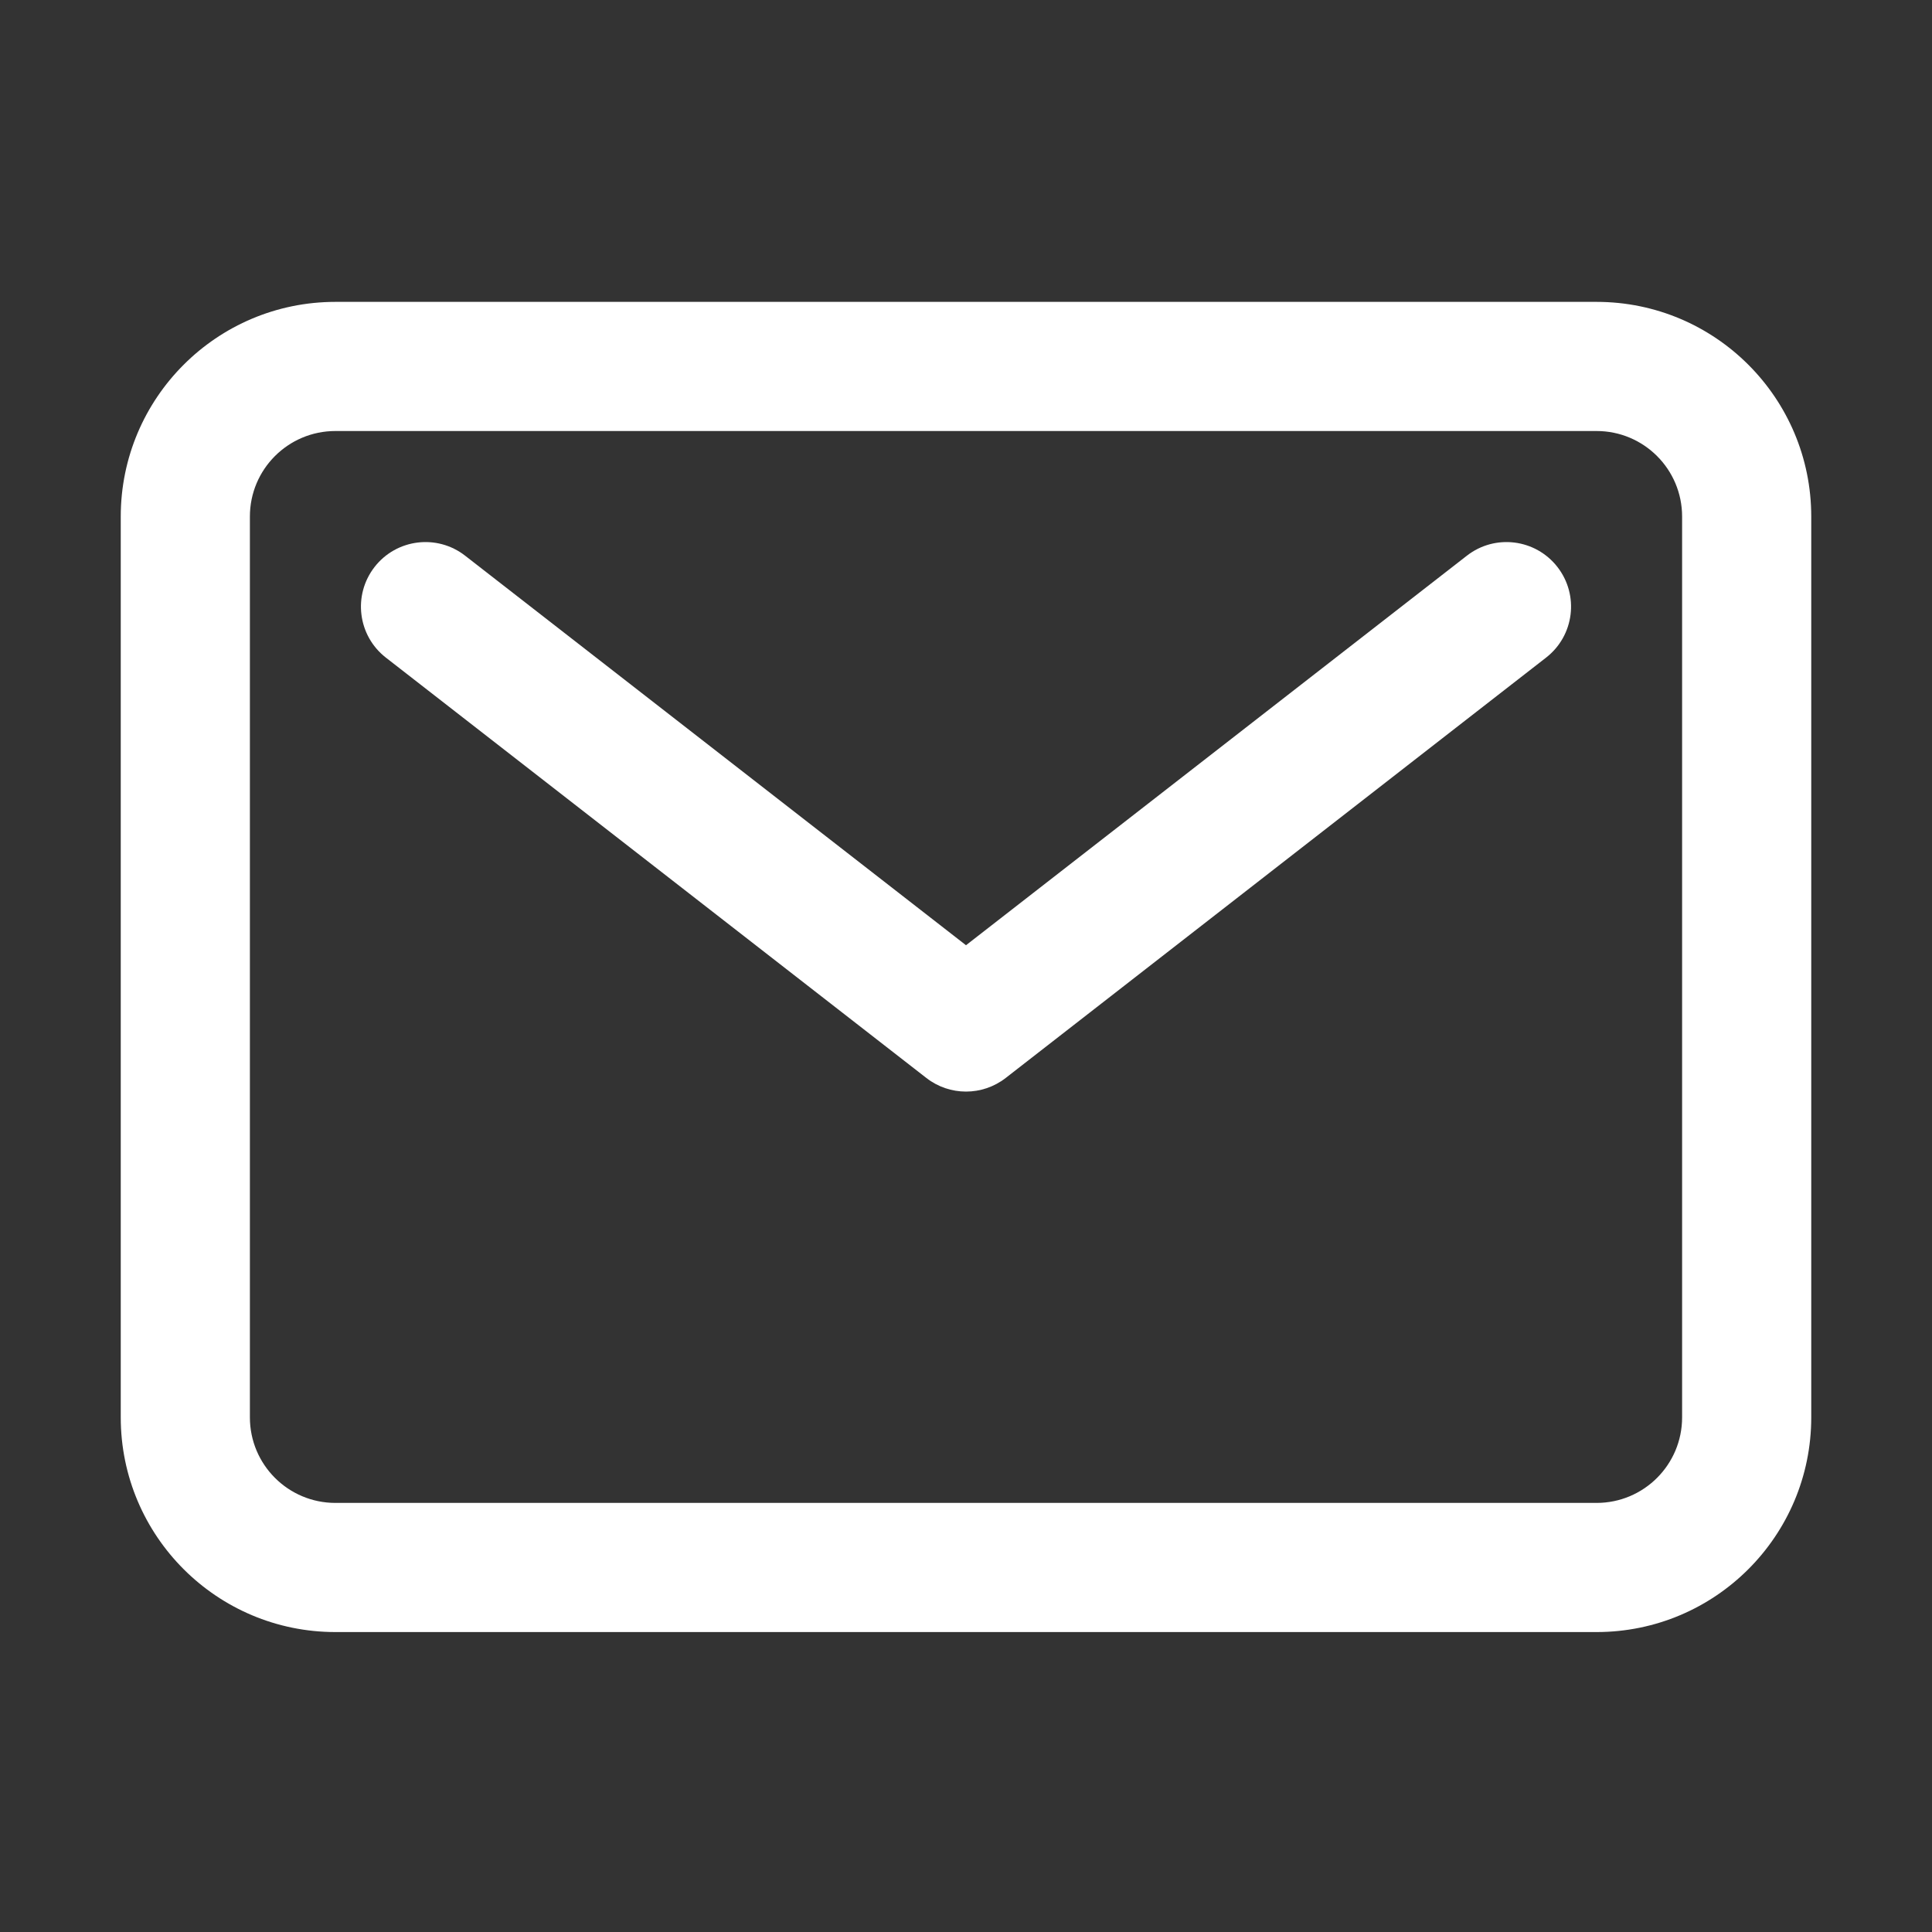
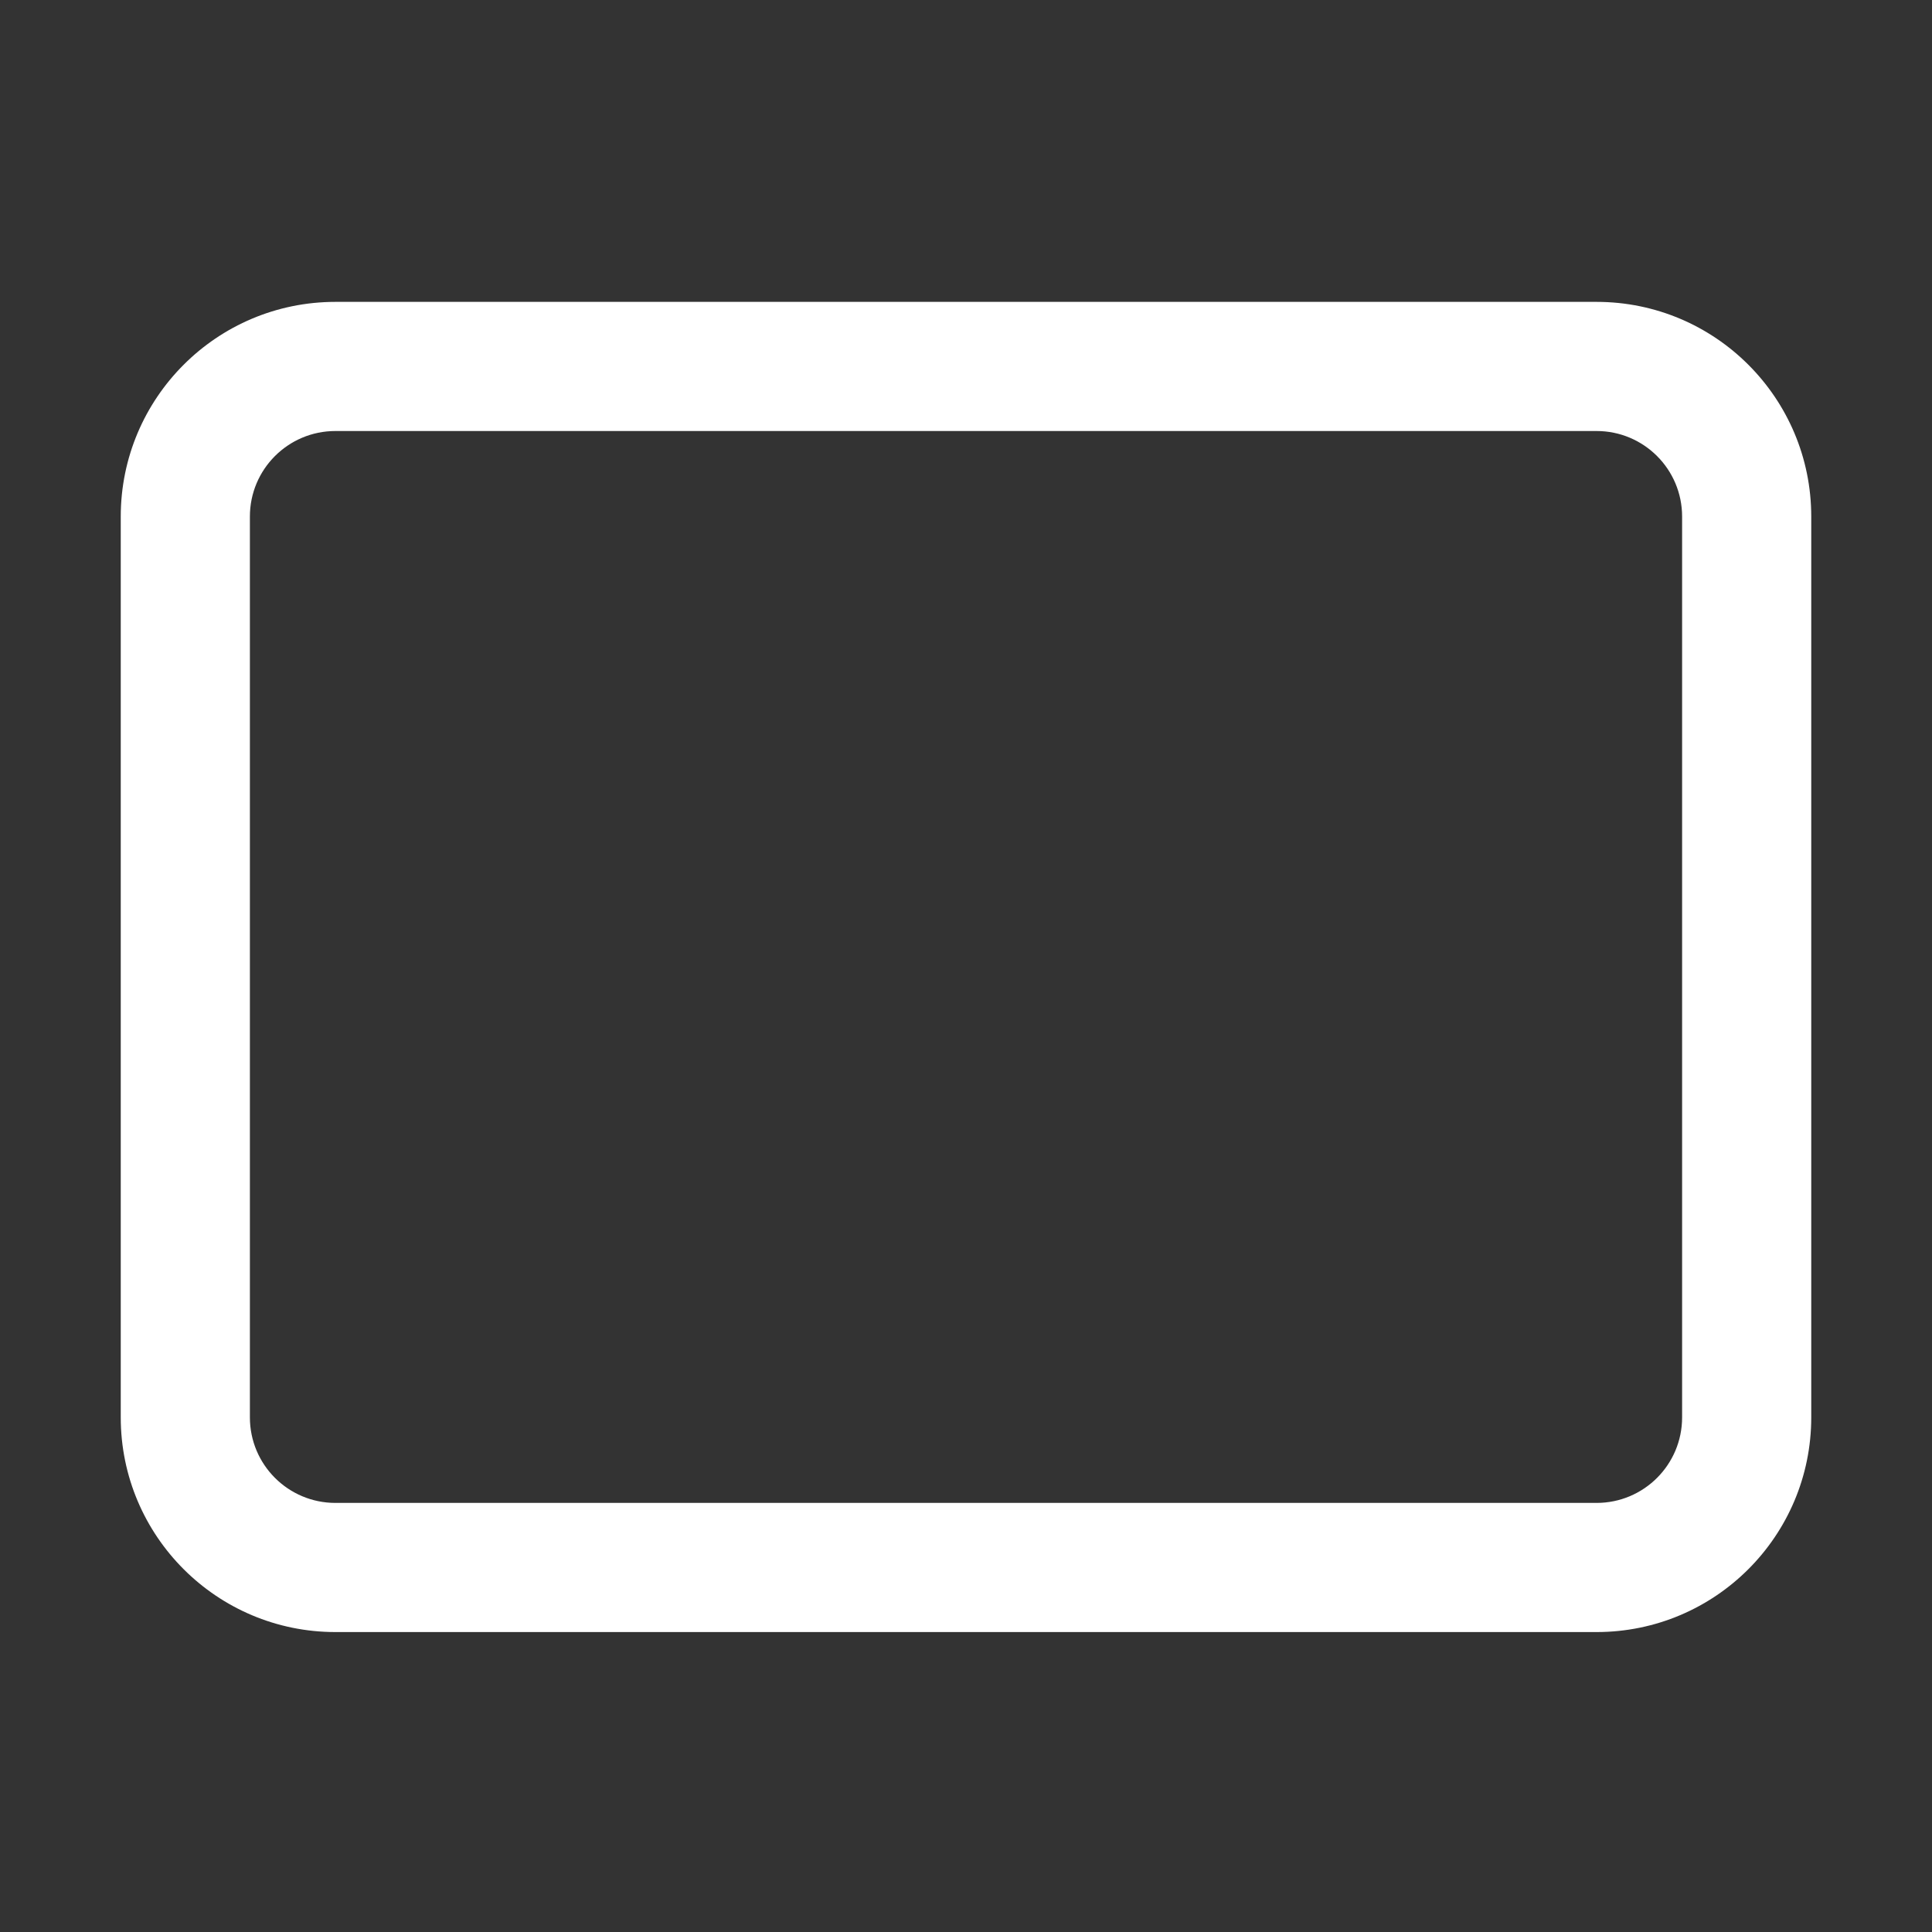
<svg xmlns="http://www.w3.org/2000/svg" width="32" height="32" viewBox="0 0 32 32" fill="none">
  <rect x="0" y="0" width="32" height="32" fill="#333333" stroke="none" />
  <path fill-rule="evenodd" clip-rule="evenodd" d="M5.556 7.139C4.773 7.139 4.139 7.773 4.139 8.556V23.476C4.139 24.259 4.773 24.893 5.556 24.893H26.444C27.227 24.893 27.861 24.259 27.861 23.476V8.556C27.861 7.773 27.227 7.139 26.444 7.139H5.556ZM2 8.556C2 6.592 3.592 5 5.556 5H26.444C28.408 5 30 6.592 30 8.556V23.476C30 25.44 28.408 27.032 26.444 27.032H5.556C3.592 27.032 2 25.44 2 23.476V8.556Z" fill="white" />
-   <path fill-rule="evenodd" clip-rule="evenodd" d="M6.204 9.391C6.566 8.925 7.238 8.841 7.704 9.204L16 15.656L24.296 9.204C24.762 8.841 25.433 8.925 25.796 9.391C26.159 9.858 26.075 10.529 25.608 10.892L16.657 17.855C16.27 18.155 15.73 18.155 15.344 17.855L6.391 10.892C5.925 10.529 5.841 9.858 6.204 9.391Z" fill="white" />
</svg>